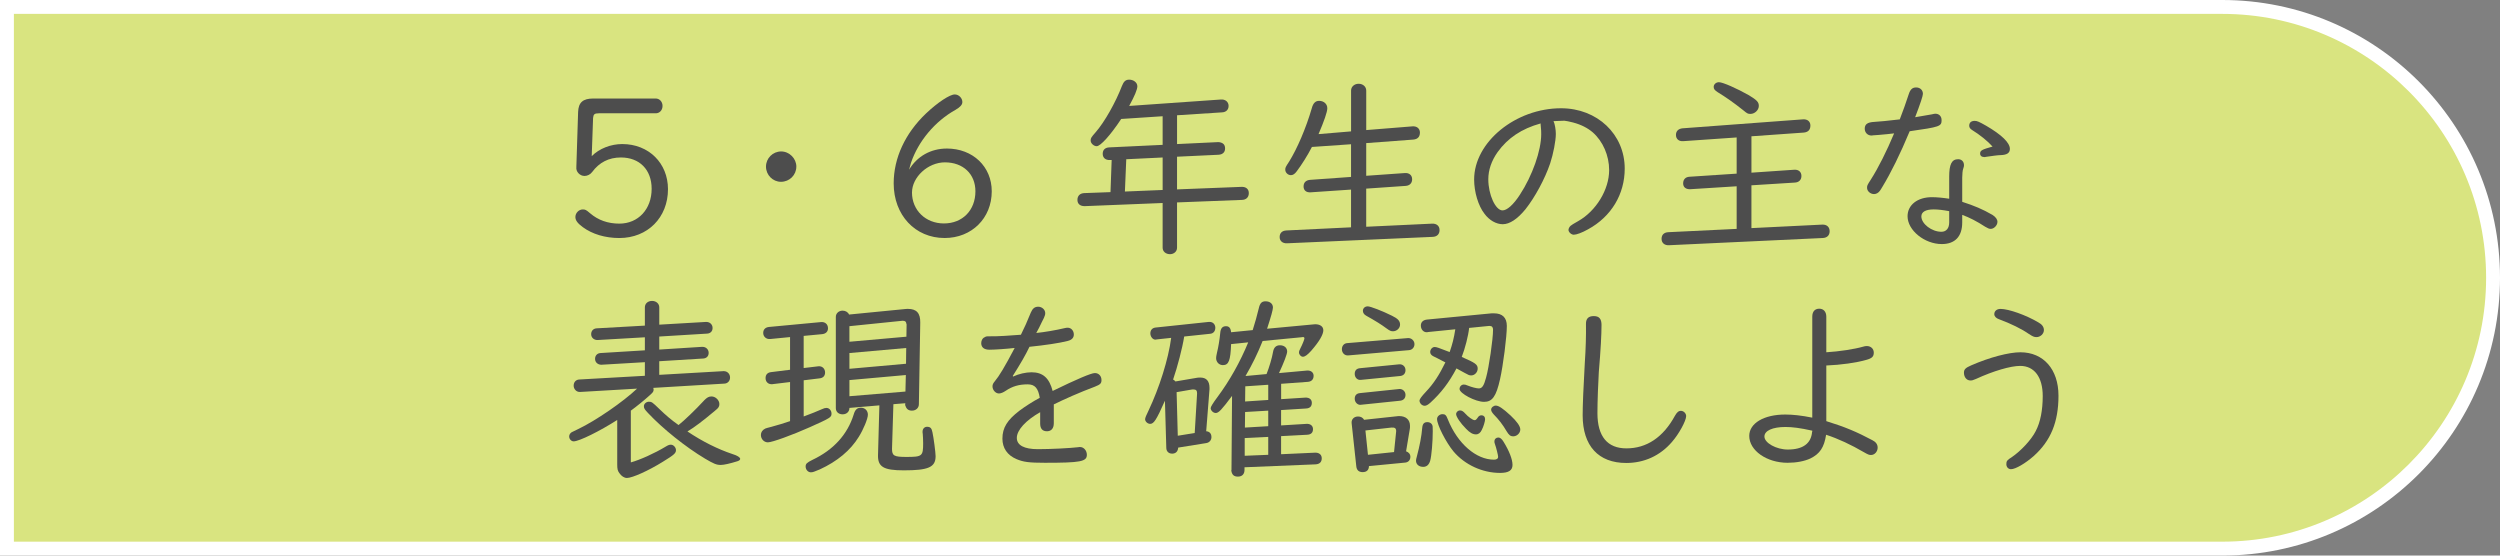
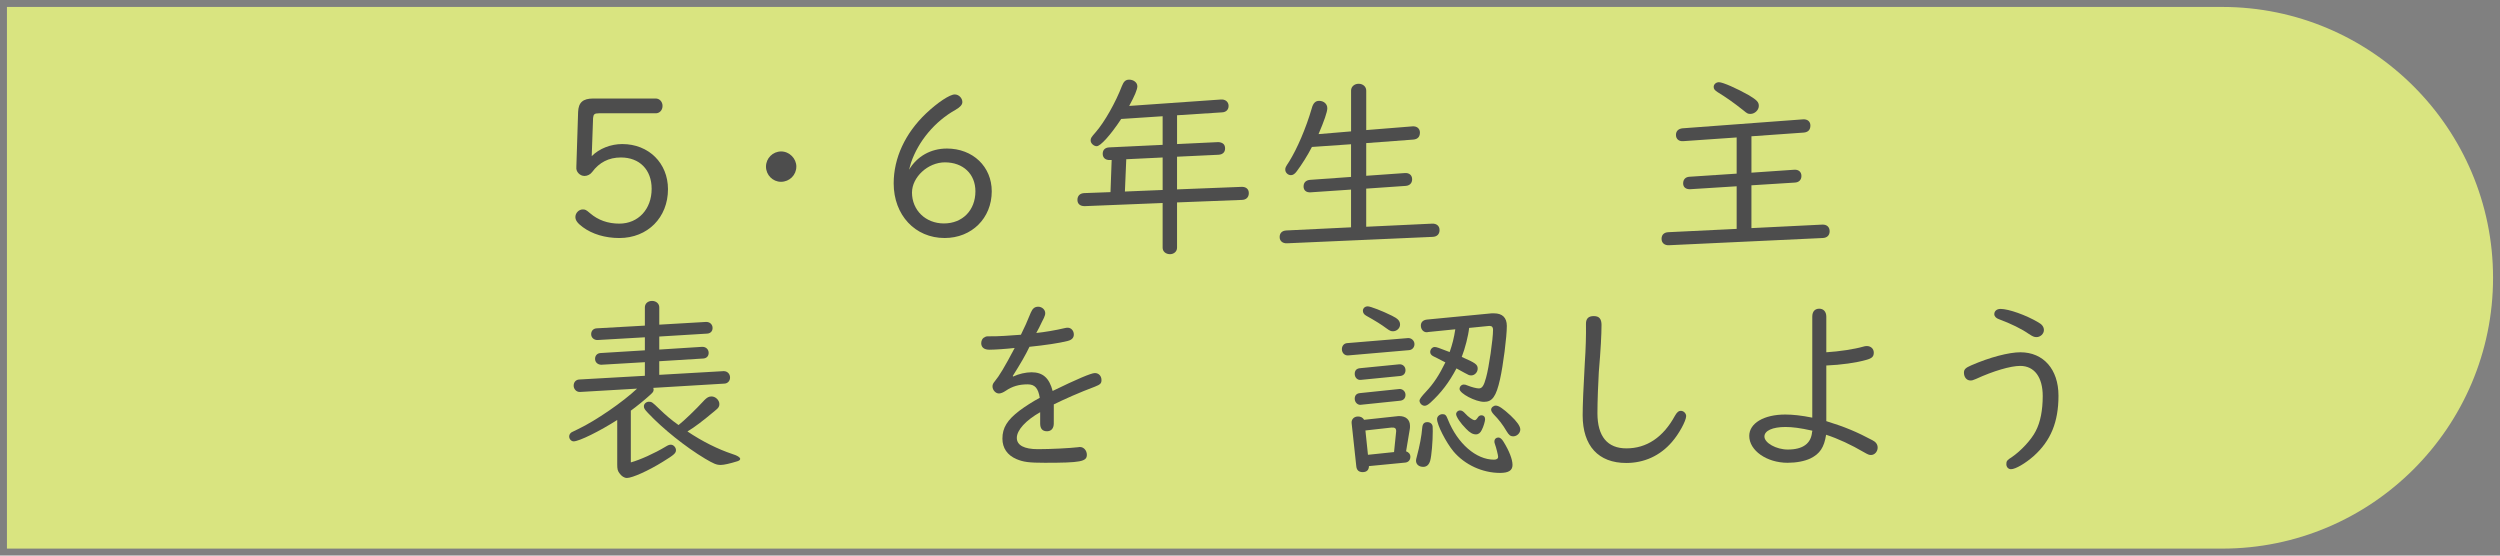
<svg xmlns="http://www.w3.org/2000/svg" id="_レイヤー_2" preserveAspectRatio="none" width="180" height="40" viewBox="0 0 180 40">
  <rect x="0" y="0" width="180" height="40" fill="#808080" stroke="none" />
  <g id="_デフォルト">
    <path d="m.5,39.5V.5h159.5c10.752,0,19.5,8.748,19.5,19.5s-8.748,19.5-19.5,19.5H.5Z" style="fill:#d9e480; stroke-width:0px;" />
-     <path d="m160,1c10.477,0,19,8.523,19,19s-8.523,19-19,19H1V1h159m0-1H0v40h160c11.046,0,20-8.954,20-20h0c0-11.046-8.954-20-20-20h0Z" style="fill:#fff; stroke-width:0px;" />
    <path d="m42.605,11.241c.547-.547,1.373-.869,2.199-.869,1.904,0,3.291,1.373,3.291,3.25,0,2.045-1.471,3.516-3.502,3.516-1.021,0-1.946-.28-2.633-.784-.378-.28-.532-.49-.532-.729,0-.294.253-.546.532-.546.182,0,.238.027.532.28.575.49,1.274.742,2.101.742,1.359,0,2.326-1.037,2.326-2.508,0-1.372-.869-2.255-2.213-2.255-.869,0-1.555.351-2.074,1.051-.125.168-.336.28-.546.28-.336,0-.63-.309-.588-.631v-.042l.126-3.936c.027-.687.35-.967,1.092-.967h4.497c.28,0,.49.238.49.532,0,.308-.21.532-.49.532h-4.091c-.322,0-.392.07-.42.336l-.098,2.746Z" style="fill:#4d4d4d; stroke-width:0px;" />
    <path d="m57.336,11.997c0,.603-.49,1.093-1.106,1.093-.589,0-1.079-.49-1.079-1.093s.49-1.093,1.094-1.093c.588,0,1.092.505,1.092,1.093Z" style="fill:#4d4d4d; stroke-width:0px;" />
    <path d="m68.17,10.694c1.877,0,3.236,1.303,3.236,3.082,0,1.933-1.443,3.361-3.391,3.361-2.129,0-3.67-1.652-3.67-3.936,0-1.821.827-3.601,2.326-5.029.826-.784,1.709-1.372,2.072-1.372.295,0,.547.266.547.546,0,.196-.154.364-.49.561-1.484.826-2.676,2.255-3.207,3.81-.043.141-.057.21-.141.505.574-.967,1.568-1.527,2.717-1.527Zm-2.507,3.166c0,1.274.98,2.228,2.298,2.228,1.344,0,2.269-.953,2.269-2.312,0-1.247-.882-2.087-2.199-2.087-1.219,0-2.367,1.064-2.367,2.171Z" style="fill:#4d4d4d; stroke-width:0px;" />
    <path d="m87.899,7.165c.321-.028.56.168.56.462,0,.266-.182.448-.461.462l-3.25.21v2.073l2.941-.14h.07c.308.042.447.182.447.462,0,.267-.182.435-.477.448l-2.982.141v2.353l4.637-.182c.321-.014.531.154.531.448s-.182.477-.477.49l-4.691.182v3.264c0,.267-.225.463-.505.463-.308,0-.532-.196-.532-.463v-3.222l-5.589.225c-.337.014-.546-.154-.546-.448s.182-.477.49-.49l1.891-.07.084-2.312h-.126c-.308.015-.519-.153-.519-.448,0-.279.168-.448.477-.462l3.838-.182v-2.06l-2.983.196c-.798,1.204-1.499,1.961-1.765,1.961-.211,0-.435-.21-.435-.406,0-.168.028-.224.364-.603.645-.742,1.442-2.157,1.891-3.334.127-.321.266-.448.519-.448.322,0,.589.211.589.477,0,.225-.197.7-.589,1.415l6.598-.462Zm-6.808,4.3l-.098,2.325,2.717-.112v-2.339l-2.619.126Z" style="fill:#4d4d4d; stroke-width:0px;" />
    <path d="m97.277,9.462v-2.941c0-.28.238-.49.546-.49s.546.21.546.49v2.844l3.32-.267c.322-.028.546.154.546.448,0,.309-.168.477-.476.504l-3.391.253v2.353l2.773-.196c.322-.027.533.154.533.448,0,.28-.183.463-.477.477l-2.83.196v2.745l4.748-.224c.322-.014.533.168.533.462s-.182.477-.49.49l-10.492.463c-.322.014-.531-.169-.531-.448,0-.295.182-.463.49-.477l4.65-.225v-2.717l-2.9.196c-.322.027-.518-.141-.518-.421s.168-.448.462-.476l2.956-.211v-2.353l-2.816.195c-.309.603-.742,1.289-1.092,1.751-.141.196-.281.28-.421.28-.21,0-.406-.182-.406-.392,0-.154.015-.183.28-.589.574-.924,1.205-2.381,1.625-3.824.098-.378.266-.546.532-.546.337,0,.589.224.589.532,0,.267-.225.91-.631,1.863l2.34-.196Z" style="fill:#4d4d4d; stroke-width:0px;" />
-     <path d="m111.852,8.72c.098.196.168.616.168.924,0,.49-.183,1.443-.406,2.115-.379,1.121-1.093,2.438-1.779,3.306-.574.701-1.135,1.079-1.639,1.079-.463,0-.967-.28-1.316-.757-.449-.574-.742-1.568-.742-2.465,0-2.689,2.982-5.127,6.261-5.127,2.605,0,4.581,1.877,4.581,4.343,0,1.849-.967,3.459-2.635,4.37-.447.252-.84.392-1.035.392-.169,0-.379-.182-.379-.35,0-.084.07-.225.154-.294q.07-.07.546-.337c1.289-.728,2.228-2.269,2.228-3.67,0-1.05-.448-2.073-1.177-2.717-.378-.322-.841-.561-1.429-.715-.225-.056-.532-.126-.617-.126l-.742.028h-.041Zm-.925.168c-1.373.378-2.368,1.051-3.096,2.059-.448.631-.673,1.303-.673,1.961,0,1.107.519,2.241,1.023,2.241.322,0,.783-.405,1.246-1.12.91-1.387,1.541-3.193,1.541-4.37,0-.183,0-.267-.042-.687v-.084Z" style="fill:#4d4d4d; stroke-width:0px;" />
    <path d="m126.104,12.432l3.067-.21c.322-.028.532.153.532.448,0,.28-.182.462-.477.476l-3.123.196v3.082l5.099-.252c.321-.015.532.168.532.476,0,.294-.182.477-.504.49l-11.066.519c-.322.014-.532-.168-.532-.462s.183-.463.49-.477l4.917-.238v-3.067l-3.334.21c-.322.014-.519-.14-.519-.42s.168-.463.462-.477l3.391-.224v-2.605l-3.838.266c-.322.028-.533-.154-.533-.448,0-.28.183-.448.477-.477l8.656-.644c.336-.028.547.153.547.448,0,.308-.168.476-.477.504l-3.768.267v2.619Zm-.183-5.575c.575.351.714.49.714.771,0,.294-.293.574-.602.574-.182,0-.238-.028-.504-.252-.742-.589-1.247-.938-1.863-1.317-.211-.14-.28-.224-.28-.378,0-.182.168-.336.378-.336.28,0,1.289.448,2.157.938Z" style="fill:#4d4d4d; stroke-width:0px;" />
-     <path d="m137.428,6.786c.112-.35.266-.49.532-.49.294,0,.49.196.49.463,0,.14-.183.7-.56,1.681.35-.057,1.078-.183,1.219-.21.098-.028.182-.042.237-.042.267,0,.448.182.448.462,0,.448-.126.49-2.297.799-.687,1.652-1.346,2.983-1.975,4.02-.113.196-.141.225-.169.267-.112.154-.267.238-.42.238-.267,0-.505-.211-.505-.448,0-.169.015-.196.267-.589.532-.826,1.163-2.087,1.681-3.334-.35.042-.602.07-1.106.112-.196.014-.336.028-.406.028-.056.014-.099.014-.126.014-.266,0-.477-.21-.477-.49,0-.322.196-.462.673-.49.321-.014,1.009-.084,1.849-.182.238-.603.435-1.177.645-1.808Zm2.914,5.939c0-.896.182-1.261.645-1.261.252,0,.42.168.42.435,0,.069-.014.14-.057.252-.041.098-.07.393-.07.645v1.736c.869.28,1.471.532,2.172.938.238.154.364.322.364.505,0,.252-.253.504-.477.504-.126,0-.183-.028-.406-.154-.574-.378-1.148-.672-1.653-.854v.547c0,1.009-.518,1.555-1.471,1.555-1.246,0-2.465-.994-2.465-2.003,0-.812.715-1.373,1.751-1.373.351,0,.798.042,1.247.112v-1.583Zm0,2.479c-.435-.084-.826-.126-1.121-.126-.574,0-.883.182-.883.504,0,.532.742,1.106,1.443,1.106.35,0,.561-.252.561-.672v-.812Zm1.652-5.841c-.141-.085-.21-.183-.21-.309,0-.225.14-.351.392-.351.168,0,.281.042.827.351,1.106.645,1.709,1.219,1.709,1.667,0,.294-.21.435-.673.448-.168,0-.588.056-1.064.126-.027.014-.07.014-.098.014-.196,0-.309-.098-.309-.252,0-.224.141-.294.896-.504-.363-.406-.924-.854-1.471-1.19Z" style="fill:#4d4d4d; stroke-width:0px;" />
    <path d="m47.031,27.927c.029.057.029.084.029.127,0,.14-.043.195-.295.42-.35.322-.994.84-1.345,1.093v3.726c.658-.182,1.694-.645,2.507-1.135.183-.112.267-.14.379-.14.182,0,.364.196.364.392,0,.225-.154.351-.952.841-1.037.645-2.199,1.163-2.578,1.163-.195,0-.393-.127-.547-.351-.125-.168-.153-.294-.153-.645v-3.18c-1.247.799-2.745,1.541-3.138,1.541-.168,0-.322-.168-.322-.351,0-.126.07-.237.182-.308q.057-.028.463-.225c1.289-.616,3.236-1.961,4.244-2.913l-4.076.238h-.07c-.224,0-.42-.211-.42-.448,0-.253.154-.435.406-.448l4.721-.267v-.98l-3.109.183h-.057c-.238-.015-.42-.183-.42-.421s.154-.406.393-.42l3.193-.196v-.938l-3.391.196c-.266.014-.476-.168-.476-.42,0-.238.153-.406.392-.421l3.475-.196v-1.316c0-.266.21-.462.518-.462.295,0,.519.196.519.462v1.247l3.362-.196h.027c.252,0,.449.182.449.435,0,.237-.154.392-.393.406l-3.446.21v.938l3.082-.196h.028c.252,0,.447.182.447.435,0,.237-.154.392-.392.406l-3.166.195v.98l4.622-.266h.029c.252,0,.447.196.447.462,0,.238-.168.421-.393.435l-5.141.308Zm3.67.896c.211-.21.337-.279.533-.279.279,0,.561.266.561.546,0,.182-.057.28-.309.477-.869.729-1.471,1.19-1.989,1.498,1.064.715,2.185,1.275,3.235,1.625.365.112.561.238.561.351,0,.07-.07.126-.195.168-.547.168-.967.267-1.205.267-.309,0-.504-.085-1.121-.448-1.387-.827-3.053-2.157-4.117-3.292-.238-.252-.295-.336-.295-.49,0-.168.168-.322.364-.322s.252.042.714.49c.505.49.883.812,1.416,1.19.363-.28,1.218-1.093,1.848-1.779Z" style="fill:#4d4d4d; stroke-width:0px;" />
-     <path d="m57.866,26.498l1.064-.126c.267-.027.476.168.476.448,0,.238-.139.393-.392.421l-1.148.14v2.605c.574-.21.91-.351,1.331-.532.111-.056.224-.084.308-.084.196,0,.364.182.364.406,0,.266-.057.308-1.555.98-1.289.574-2.718,1.093-3.025,1.093-.281,0-.504-.238-.504-.532,0-.196.111-.364.321-.463.084-.027.154-.056.448-.126.519-.14.869-.252,1.331-.406v-2.815l-1.274.154c-.281.028-.49-.154-.49-.435,0-.252.14-.406.406-.434l1.358-.169v-2.353l-1.429.14c-.28.028-.504-.168-.504-.435,0-.252.153-.405.42-.434l3.74-.351c.293-.027.504.154.504.448,0,.238-.154.393-.42.421l-1.331.126v2.311Zm4.622,3.362c0,.28-.322,1.064-.658,1.597-.602.98-1.555,1.765-2.801,2.339-.406.169-.505.211-.645.211-.211,0-.379-.196-.379-.421,0-.196.098-.28.49-.476,1.514-.715,2.521-1.821,2.97-3.264.099-.351.253-.491.519-.491.294,0,.504.211.504.505Zm1.836-.757l-.099,3.208c0,.504.14.588,1.036.588,1.135,0,1.205-.056,1.205-.98,0-.279-.014-.476-.027-.672-.015-.07-.015-.126-.015-.168,0-.21.14-.351.322-.351.237,0,.336.099.392.406.084.378.225,1.457.225,1.709,0,.799-.519,1.022-2.283,1.022-1.471,0-1.891-.252-1.863-1.12l.098-3.559-2.156.183c0,.266-.196.462-.49.462s-.49-.182-.49-.448v-6.569c0-.252.209-.448.49-.448.21,0,.393.112.462.28l4.007-.393c.084-.014.182-.014.237-.014.616,0,.896.308.883.994l-.099,5.869c0,.267-.21.463-.504.463-.238,0-.393-.112-.463-.351l-.027-.056.014-.057v-.069l-.854.069Zm.951-5.729v-.015l-.014-.042c-.027-.168-.07-.21-.266-.224l-3.838.392v1.121l4.104-.364.014-.868Zm-4.117,2.045v1.135l4.076-.364.014-1.135-4.09.364Zm0,1.947v1.162l4.033-.336.029-1.19-4.062.364Z" style="fill:#4d4d4d; stroke-width:0px;" />
-     <path d="m75.872,30.49c0,.351-.183.561-.49.561-.321,0-.49-.182-.49-.561v-.812c-1.036.589-1.681,1.289-1.681,1.85,0,.532.532.812,1.513.812.896,0,2.312-.07,2.899-.141.057-.014.112-.014.141-.014.266,0,.49.252.49.561,0,.49-.463.574-3.025.574-1.149,0-1.556-.057-2.046-.267-.658-.28-1.009-.798-1.009-1.471,0-.784.351-1.345,1.232-2.017.436-.322.939-.645,1.457-.925-.111-.687-.35-.967-.868-.967-.63,0-1.106.141-1.583.463-.182.126-.363.195-.49.195-.238,0-.462-.252-.462-.504,0-.14.042-.224.168-.378.308-.364.714-1.037,1.429-2.396-.602.07-1.457.126-1.82.126-.379,0-.589-.168-.589-.477,0-.21.112-.378.294-.448.084-.042.127-.042.463-.042.293.015,1.484-.056,2.101-.111.238-.477.462-.967.714-1.598.127-.294.281-.42.533-.42.266,0,.504.21.504.462,0,.112-.027.183-.098.351-.028.042-.07.14-.141.28-.154.322-.238.504-.406.798.561-.056,1.4-.195,2.045-.35.112-.028.154-.028.225-.028.238,0,.434.21.434.49,0,.238-.153.393-.447.463-.589.153-1.639.308-2.746.42-.279.588-.672,1.261-1.205,2.101l.029.042c.406-.195.91-.308,1.33-.308.812,0,1.275.42,1.513,1.345,1.724-.841,2.773-1.289,3.04-1.289.279,0,.477.21.477.505,0,.238-.084.322-.477.476-1.121.421-2.186.896-2.956,1.275v1.372Z" style="fill:#4d4d4d; stroke-width:0px;" />
-     <path d="m86.188,27.199c.069-.015.14-.015.237-.015.436,0,.659.252.659.742v.099l-.238,3.025c.238.014.378.168.378.42,0,.225-.154.406-.393.435l-2.002.322c-.015.266-.168.435-.435.435-.253,0-.421-.169-.421-.421l-.098-3.39c-.616,1.387-.799,1.667-1.064,1.667-.182,0-.364-.168-.364-.336q0-.126.252-.631c.771-1.625,1.429-3.697,1.625-5.225l-1.036.112-.07.014c-.196.028-.393-.196-.393-.448,0-.238.141-.392.364-.42l3.839-.406h.069c.238,0,.406.182.406.42,0,.252-.153.421-.378.435l-1.863.196c-.126.812-.49,2.199-.799,3.096.07.042.113.069.168.14l1.556-.266Zm-1.388,4.174l1.219-.196.169-2.815v-.056c0-.183-.056-.252-.238-.267h-.099l-1.135.196.084,3.138Zm7.439-2.634l1.736-.111c.294-.015.477.126.477.378s-.141.393-.42.406l-1.793.112v1.106l1.834-.112c.28-.014.463.14.463.378,0,.252-.141.393-.42.406l-1.877.099v1.303l2.437-.112c.294-.014.49.14.49.406s-.153.42-.448.435l-5.113.21v.182c0,.309-.168.49-.476.49-.267,0-.406-.112-.462-.364l-.014-.069.014-.057.041-5.322c-.756,1.008-.966,1.232-1.176,1.232-.182,0-.364-.183-.364-.351q0-.14.49-.798c.868-1.163,1.639-2.536,2.213-3.937l-1.232.126c-.042,1.177-.168,1.513-.589,1.513-.279,0-.49-.224-.49-.504,0-.099.015-.154.057-.364.111-.448.195-.98.238-1.429.027-.351.154-.505.42-.505.225,0,.336.141.364.435l1.555-.154c.183-.574.308-1.036.435-1.555.084-.378.21-.519.49-.519.322,0,.532.183.532.448,0,.169-.14.659-.421,1.527l3.307-.309c.084-.014.154-.014.154-.014.363,0,.588.168.588.435,0,.308-.295.812-.869,1.471-.266.294-.447.434-.602.434-.141,0-.28-.153-.28-.308,0-.084.028-.154.099-.294.139-.267.293-.645.293-.729,0-.057-.056-.099-.125-.084l-.113.014-2.773.267c-.392.966-.729,1.652-1.232,2.521l1.514-.14c.182-.448.406-1.205.462-1.568.056-.351.224-.505.504-.505.309,0,.519.183.519.448,0,.183-.238.799-.588,1.555l2.002-.182c.281-.028.49.126.49.378s-.153.42-.42.435l-1.918.14v1.106Zm-2.62,2.802v1.274l1.694-.069v-1.289l-1.694.084Zm.028-1.877l-.014,1.121,1.68-.099v-1.12l-1.666.098Zm.014-1.849l-.014,1.092,1.666-.111v-1.093l-1.652.112Z" style="fill:#4d4d4d; stroke-width:0px;" />
+     <path d="m75.872,30.49c0,.351-.183.561-.49.561-.321,0-.49-.182-.49-.561v-.812c-1.036.589-1.681,1.289-1.681,1.85,0,.532.532.812,1.513.812.896,0,2.312-.07,2.899-.141.057-.014.112-.014.141-.014.266,0,.49.252.49.561,0,.49-.463.574-3.025.574-1.149,0-1.556-.057-2.046-.267-.658-.28-1.009-.798-1.009-1.471,0-.784.351-1.345,1.232-2.017.436-.322.939-.645,1.457-.925-.111-.687-.35-.967-.868-.967-.63,0-1.106.141-1.583.463-.182.126-.363.195-.49.195-.238,0-.462-.252-.462-.504,0-.14.042-.224.168-.378.308-.364.714-1.037,1.429-2.396-.602.07-1.457.126-1.82.126-.379,0-.589-.168-.589-.477,0-.21.112-.378.294-.448.084-.042.127-.042.463-.042.293.015,1.484-.056,2.101-.111.238-.477.462-.967.714-1.598.127-.294.281-.42.533-.42.266,0,.504.21.504.462,0,.112-.027.183-.098.351-.028.042-.07.14-.141.28-.154.322-.238.504-.406.798.561-.056,1.4-.195,2.045-.35.112-.028.154-.028.225-.028.238,0,.434.21.434.49,0,.238-.153.393-.447.463-.589.153-1.639.308-2.746.42-.279.588-.672,1.261-1.205,2.101l.029.042c.406-.195.91-.308,1.33-.308.812,0,1.275.42,1.513,1.345,1.724-.841,2.773-1.289,3.04-1.289.279,0,.477.21.477.505,0,.238-.084.322-.477.476-1.121.421-2.186.896-2.956,1.275Z" style="fill:#4d4d4d; stroke-width:0px;" />
    <path d="m97.078,25.588c-.252.028-.462-.168-.462-.448,0-.238.154-.42.378-.435l4.385-.364c.238-.014.463.183.463.435,0,.238-.169.42-.393.435l-4.371.378Zm4.16,6.905c.197.07.309.211.309.393,0,.238-.141.393-.364.42l-2.619.253c0,.279-.168.434-.448.434s-.434-.14-.463-.42l-.336-3.109c-.027-.267.168-.477.463-.477.195,0,.35.084.434.238l2.34-.252c.084-.015.154-.015.195-.015.477,0,.771.267.771.7,0,.141,0,.154-.015.238l-.267,1.597Zm-3.264-5.141c-.238.028-.434-.168-.434-.434,0-.238.126-.379.363-.406l2.83-.28c.252-.028.463.154.463.42,0,.238-.141.393-.379.42l-2.844.28Zm0,1.793c-.224.028-.434-.182-.434-.434,0-.238.126-.379.363-.406l2.83-.295c.252-.027.463.169.463.421,0,.238-.141.392-.379.42l-2.844.294Zm2.242-6.415c.434.21.588.378.588.645,0,.252-.238.476-.504.476-.154,0-.225-.027-.477-.21-.379-.28-.756-.518-1.457-.91-.154-.084-.238-.21-.238-.351,0-.182.141-.322.351-.322.196,0,1.064.337,1.737.673Zm.308,8.32c0-.21-.084-.28-.336-.266l-1.878.21.183,1.751,1.878-.196.153-1.499Zm2.577-.49c.057.098.057.154.057.504,0,.715-.084,1.751-.183,2.102-.084.294-.252.448-.504.448-.308,0-.519-.182-.519-.448,0-.07.014-.126.07-.336.182-.673.336-1.457.378-2.031.028-.294.14-.406.378-.406.141,0,.267.07.322.168Zm2.676-6.947c-.057.56-.295,1.484-.532,2.087.995.434,1.148.546,1.148.84,0,.267-.224.49-.462.49-.141,0-.196-.027-.477-.182-.225-.126-.322-.183-.588-.322-.533,1.009-1.107,1.765-1.892,2.479-.183.154-.28.21-.406.21-.183,0-.364-.182-.364-.378q0-.141.463-.631c.546-.574.967-1.219,1.4-2.115l-.168-.084c-.364-.195-.463-.238-.687-.35-.153-.07-.238-.183-.238-.309,0-.196.154-.364.322-.364.126,0,.253.042,1.079.364.195-.561.308-.994.406-1.639l-1.947.196-.07.014c-.252.028-.463-.182-.463-.477,0-.252.169-.406.449-.434l4.65-.448h.168c.602,0,.924.308.924.91,0,.784-.266,2.844-.49,3.838-.279,1.247-.56,1.625-1.148,1.625-.615,0-1.765-.603-1.765-.925,0-.182.14-.321.308-.321.084,0,.141.014.309.084.238.098.603.195.771.195.238,0,.364-.195.519-.77.21-.743.504-2.774.504-3.46,0-.183-.084-.267-.238-.267h-.07l-1.414.141Zm-1.527,6.597c.701,1.737,2.031,2.886,3.32,2.886.182,0,.294-.069.294-.21,0-.098-.126-.63-.237-.938-.029-.07-.029-.112-.029-.168,0-.168.127-.28.281-.28.125,0,.252.098.378.309.405.658.644,1.261.644,1.667,0,.392-.279.574-.896.574-1.273,0-2.549-.589-3.361-1.556-.532-.644-1.177-1.904-1.177-2.325,0-.182.183-.35.393-.35.196,0,.267.07.392.392Zm1.247-.434c.21.238.546.476.673.476.084,0,.125-.042.224-.182.07-.112.154-.168.267-.168.168,0,.266.112.266.28,0,.14-.111.532-.238.771-.098.21-.238.322-.42.322-.225,0-.434-.112-.715-.406-.406-.406-.714-.869-.714-1.051,0-.141.126-.267.28-.267.126,0,.225.057.378.225Zm3.264.14c.462.435.7.771.7,1.009,0,.252-.238.49-.504.49-.21,0-.309-.084-.49-.378-.252-.435-.561-.841-.91-1.19-.127-.141-.196-.253-.196-.351,0-.154.168-.294.336-.294.21,0,.519.21,1.064.714Z" style="fill:#4d4d4d; stroke-width:0px;" />
    <path d="m115.309,23.417c0,.645-.056,1.751-.195,3.376-.043.672-.099,2.143-.099,2.955,0,1.667.714,2.535,2.087,2.535,1.457,0,2.648-.798,3.488-2.339.141-.252.266-.364.434-.364.197,0,.379.182.379.378,0,.337-.519,1.289-1.023,1.863-.854.994-2.002,1.513-3.291,1.513-2.003,0-3.138-1.232-3.138-3.432,0-.715.056-2.06.153-3.754.07-.995.099-2.031.085-2.844,0-.364.183-.546.56-.546.393,0,.561.195.561.658Z" style="fill:#4d4d4d; stroke-width:0px;" />
    <path d="m130.485,22.786c0-.35.183-.56.505-.56.308,0,.504.224.504.574v2.563c.953-.057,2.031-.225,2.661-.406.07-.028.183-.042.253-.042.293,0,.504.195.504.476s-.127.406-.533.519c-.728.21-1.834.364-2.885.406v4.006c1.359.421,2.186.771,3.32,1.373.252.126.377.308.377.532,0,.294-.224.532-.476.532-.14,0-.21-.028-.505-.196-.938-.546-1.834-.967-2.73-1.261-.141.911-.449,1.373-1.135,1.709-.42.196-1.009.309-1.639.309-1.5,0-2.76-.883-2.76-1.934,0-.91,1.051-1.54,2.592-1.54.546,0,1.176.069,1.946.224v-7.284Zm0,8.223c-.882-.196-1.429-.266-1.933-.266-.925,0-1.514.266-1.514.686,0,.463.855.938,1.682.938,1.092,0,1.681-.434,1.751-1.274,0,0,0-.014.014-.028v-.056Z" style="fill:#4d4d4d; stroke-width:0px;" />
    <path d="m148.211,28.487c0,1.905-.56,3.25-1.778,4.343-.603.532-1.317.952-1.64.952-.195,0-.336-.154-.336-.364,0-.224.057-.294.393-.504.658-.448,1.415-1.261,1.723-1.877.336-.631.504-1.513.504-2.521,0-1.358-.602-2.171-1.624-2.171-.687,0-1.933.364-3.18.938-.224.098-.28.111-.406.111-.267,0-.462-.237-.462-.56,0-.238.111-.351.531-.532,1.317-.575,2.704-.938,3.53-.938,1.667,0,2.745,1.232,2.745,3.123Zm-1.456-5.28c.28.153.406.336.406.56,0,.267-.253.505-.532.505-.168,0-.267-.042-.547-.225-.518-.364-1.289-.742-2.156-1.064-.211-.07-.337-.21-.337-.364,0-.224.183-.378.448-.378.574,0,1.821.435,2.718.967Z" style="fill:#4d4d4d; stroke-width:0px;" />
  </g>
</svg>